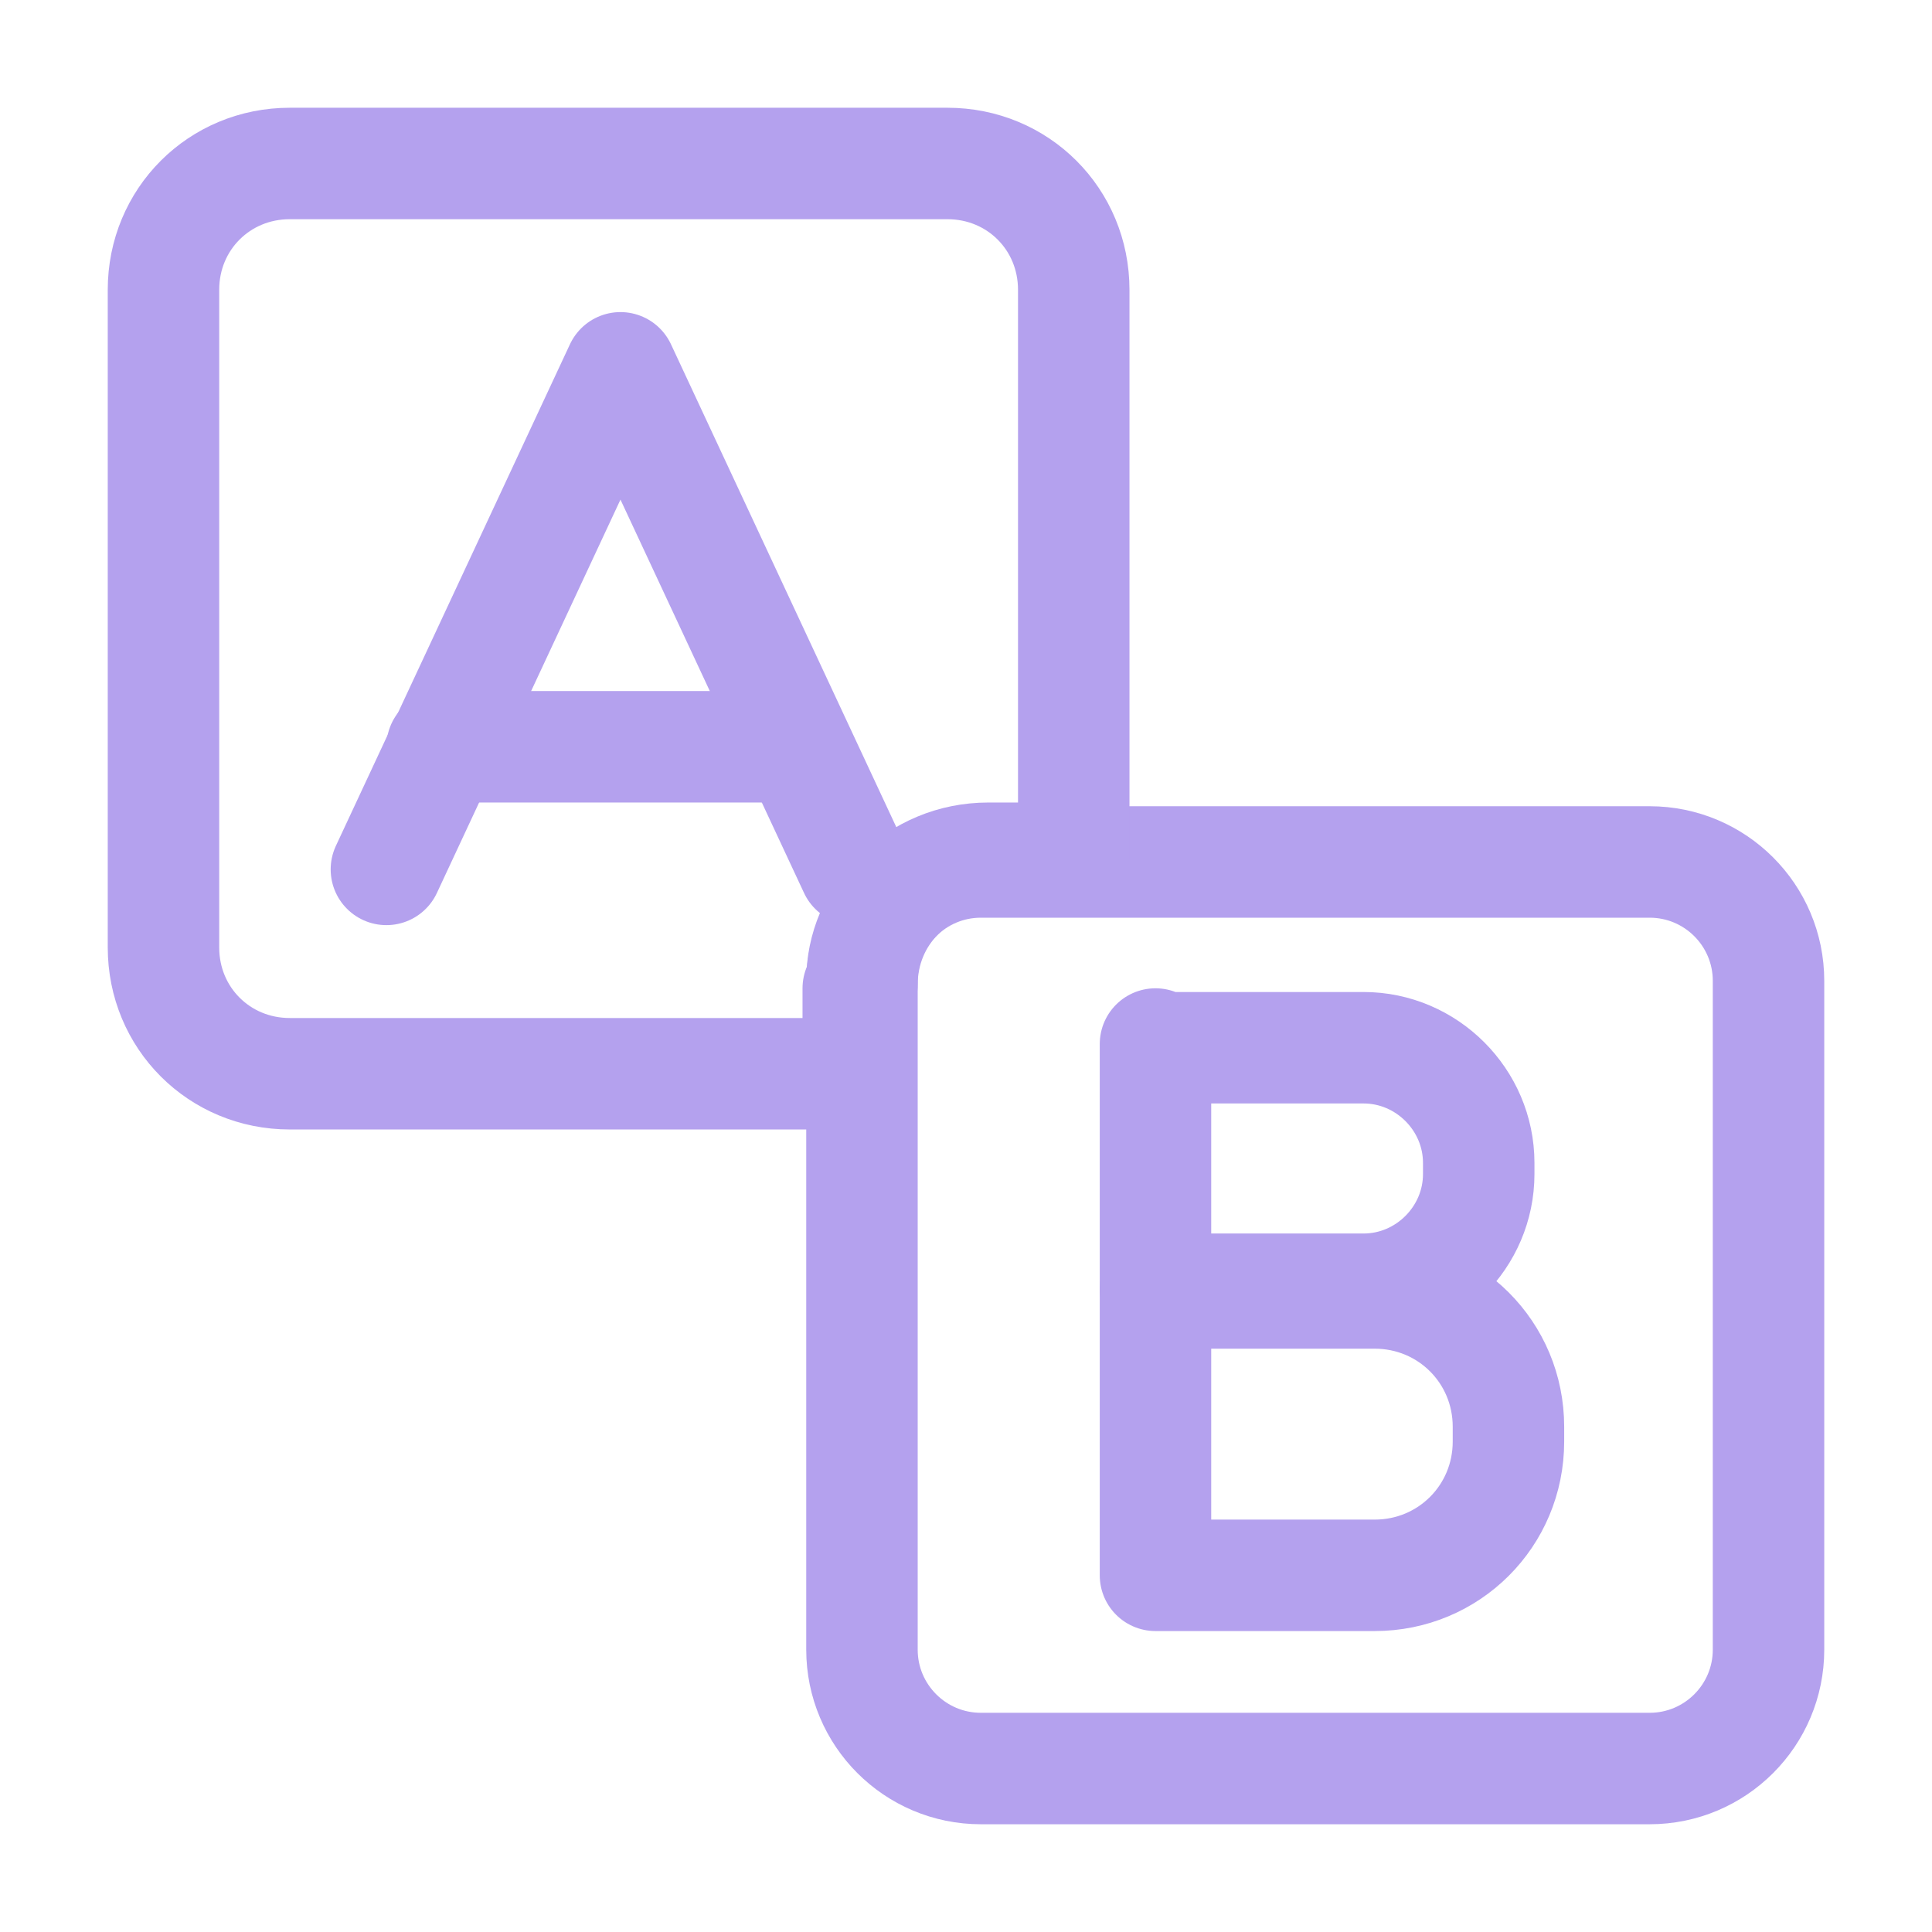
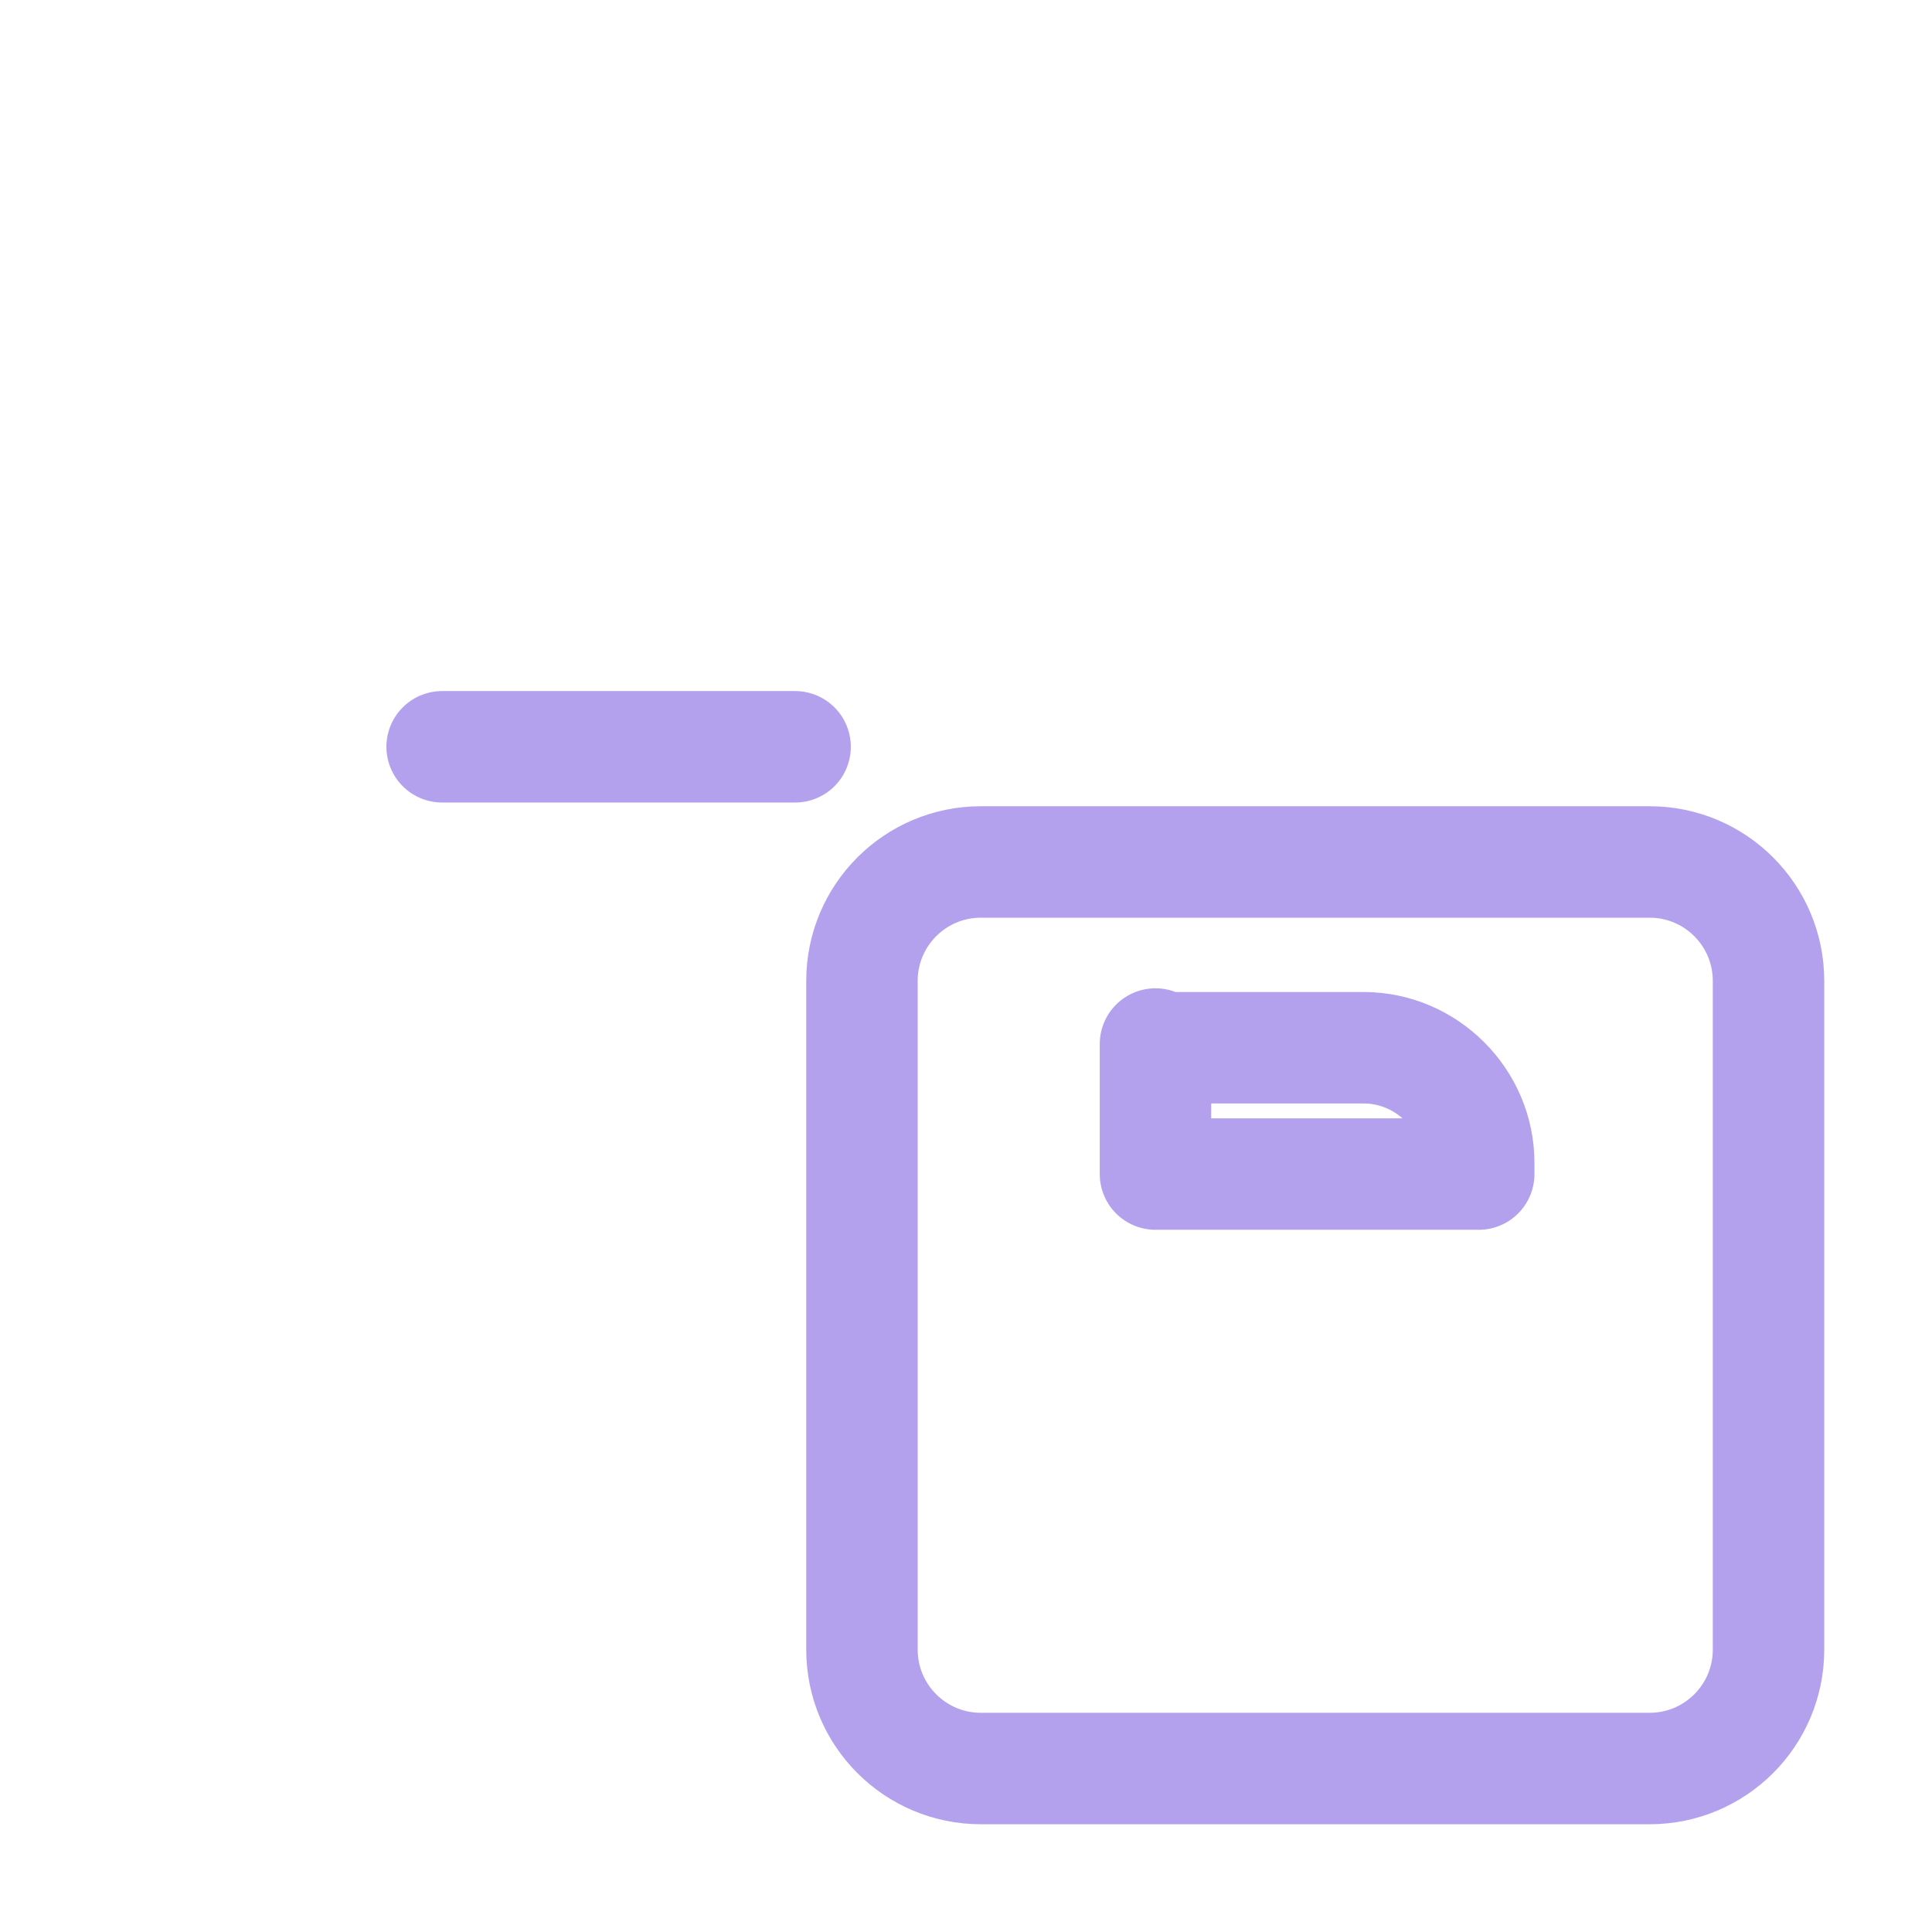
<svg xmlns="http://www.w3.org/2000/svg" width="52" height="52" viewBox="0 0 52 52" fill="none">
-   <path d="M10.4 23.4L16.7 9.9L23 23.4" stroke="#B4A1EE" stroke-width="3" stroke-linecap="round" stroke-linejoin="round" />
  <path d="M11.9 20.1H21.4" stroke="#B4A1EE" stroke-width="3" stroke-linecap="round" stroke-linejoin="round" />
  <path d="M44.4 23.2H26.4C24.633 23.2 23.2 24.633 23.2 26.4V44.4C23.2 46.167 24.633 47.6 26.4 47.6H44.4C46.167 47.6 47.6 46.167 47.6 44.4V26.4C47.6 24.633 46.167 23.2 44.4 23.2Z" stroke="#B4A1EE" stroke-width="3" stroke-linecap="round" stroke-linejoin="round" />
-   <path d="M23.2 26.5C23.2 24.6 24.7 23.1 26.6 23.1H28.9V7.8C28.9 5.9 27.4 4.4 25.5 4.4H7.8C5.9 4.4 4.4 5.9 4.4 7.8V25.5C4.4 27.4 5.9 28.9 7.8 28.9H23.1V26.6L23.2 26.5Z" stroke="#B4A1EE" stroke-width="3" stroke-linecap="round" stroke-linejoin="round" />
-   <path d="M31.1 28.2H36.7C38.4 28.2 39.8 29.6 39.8 31.3V31.6C39.8 33.3 38.4 34.7 36.7 34.7H31.1V28.1V28.2Z" stroke="#B4A1EE" stroke-width="3" stroke-linecap="round" stroke-linejoin="round" />
-   <path d="M31.1 34.8H37C39 34.8 40.6 36.4 40.6 38.4V38.8C40.6 40.8 39 42.4 37 42.4H31.1V34.7V34.8Z" stroke="#B4A1EE" stroke-width="3" stroke-linecap="round" stroke-linejoin="round" />
+   <path d="M31.1 28.2H36.7C38.4 28.2 39.8 29.6 39.8 31.3V31.6H31.1V28.1V28.2Z" stroke="#B4A1EE" stroke-width="3" stroke-linecap="round" stroke-linejoin="round" />
</svg>